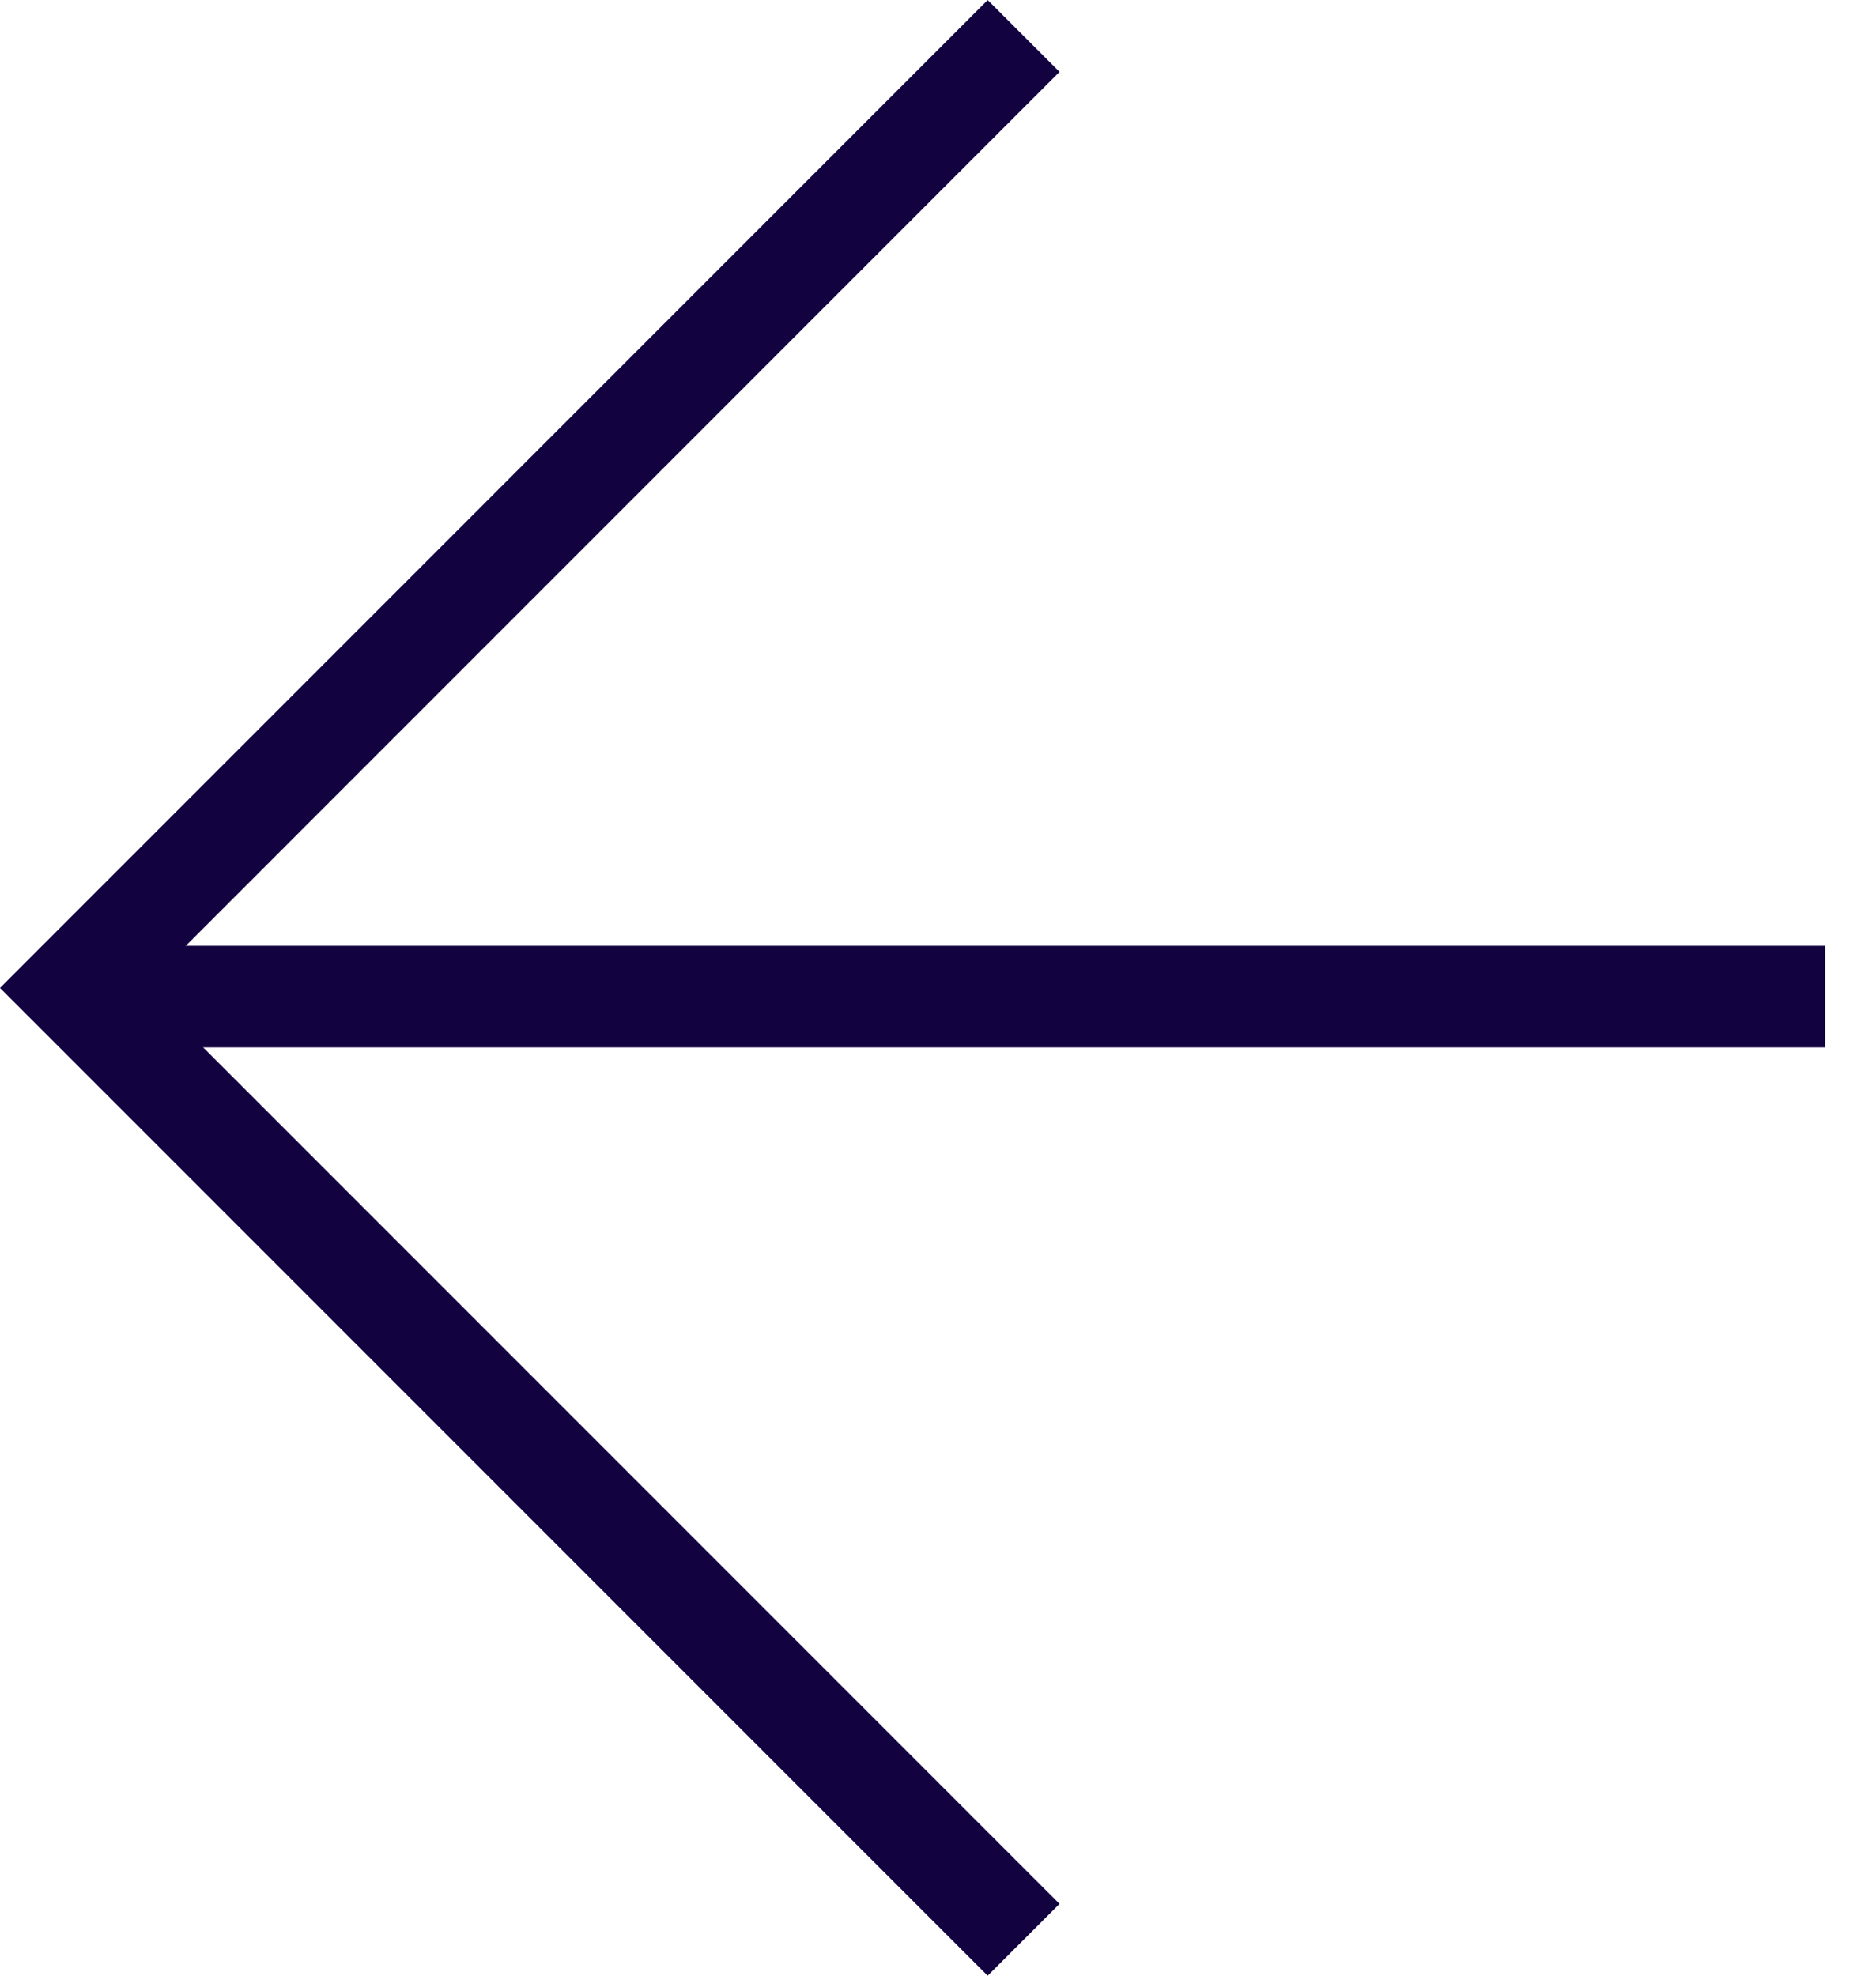
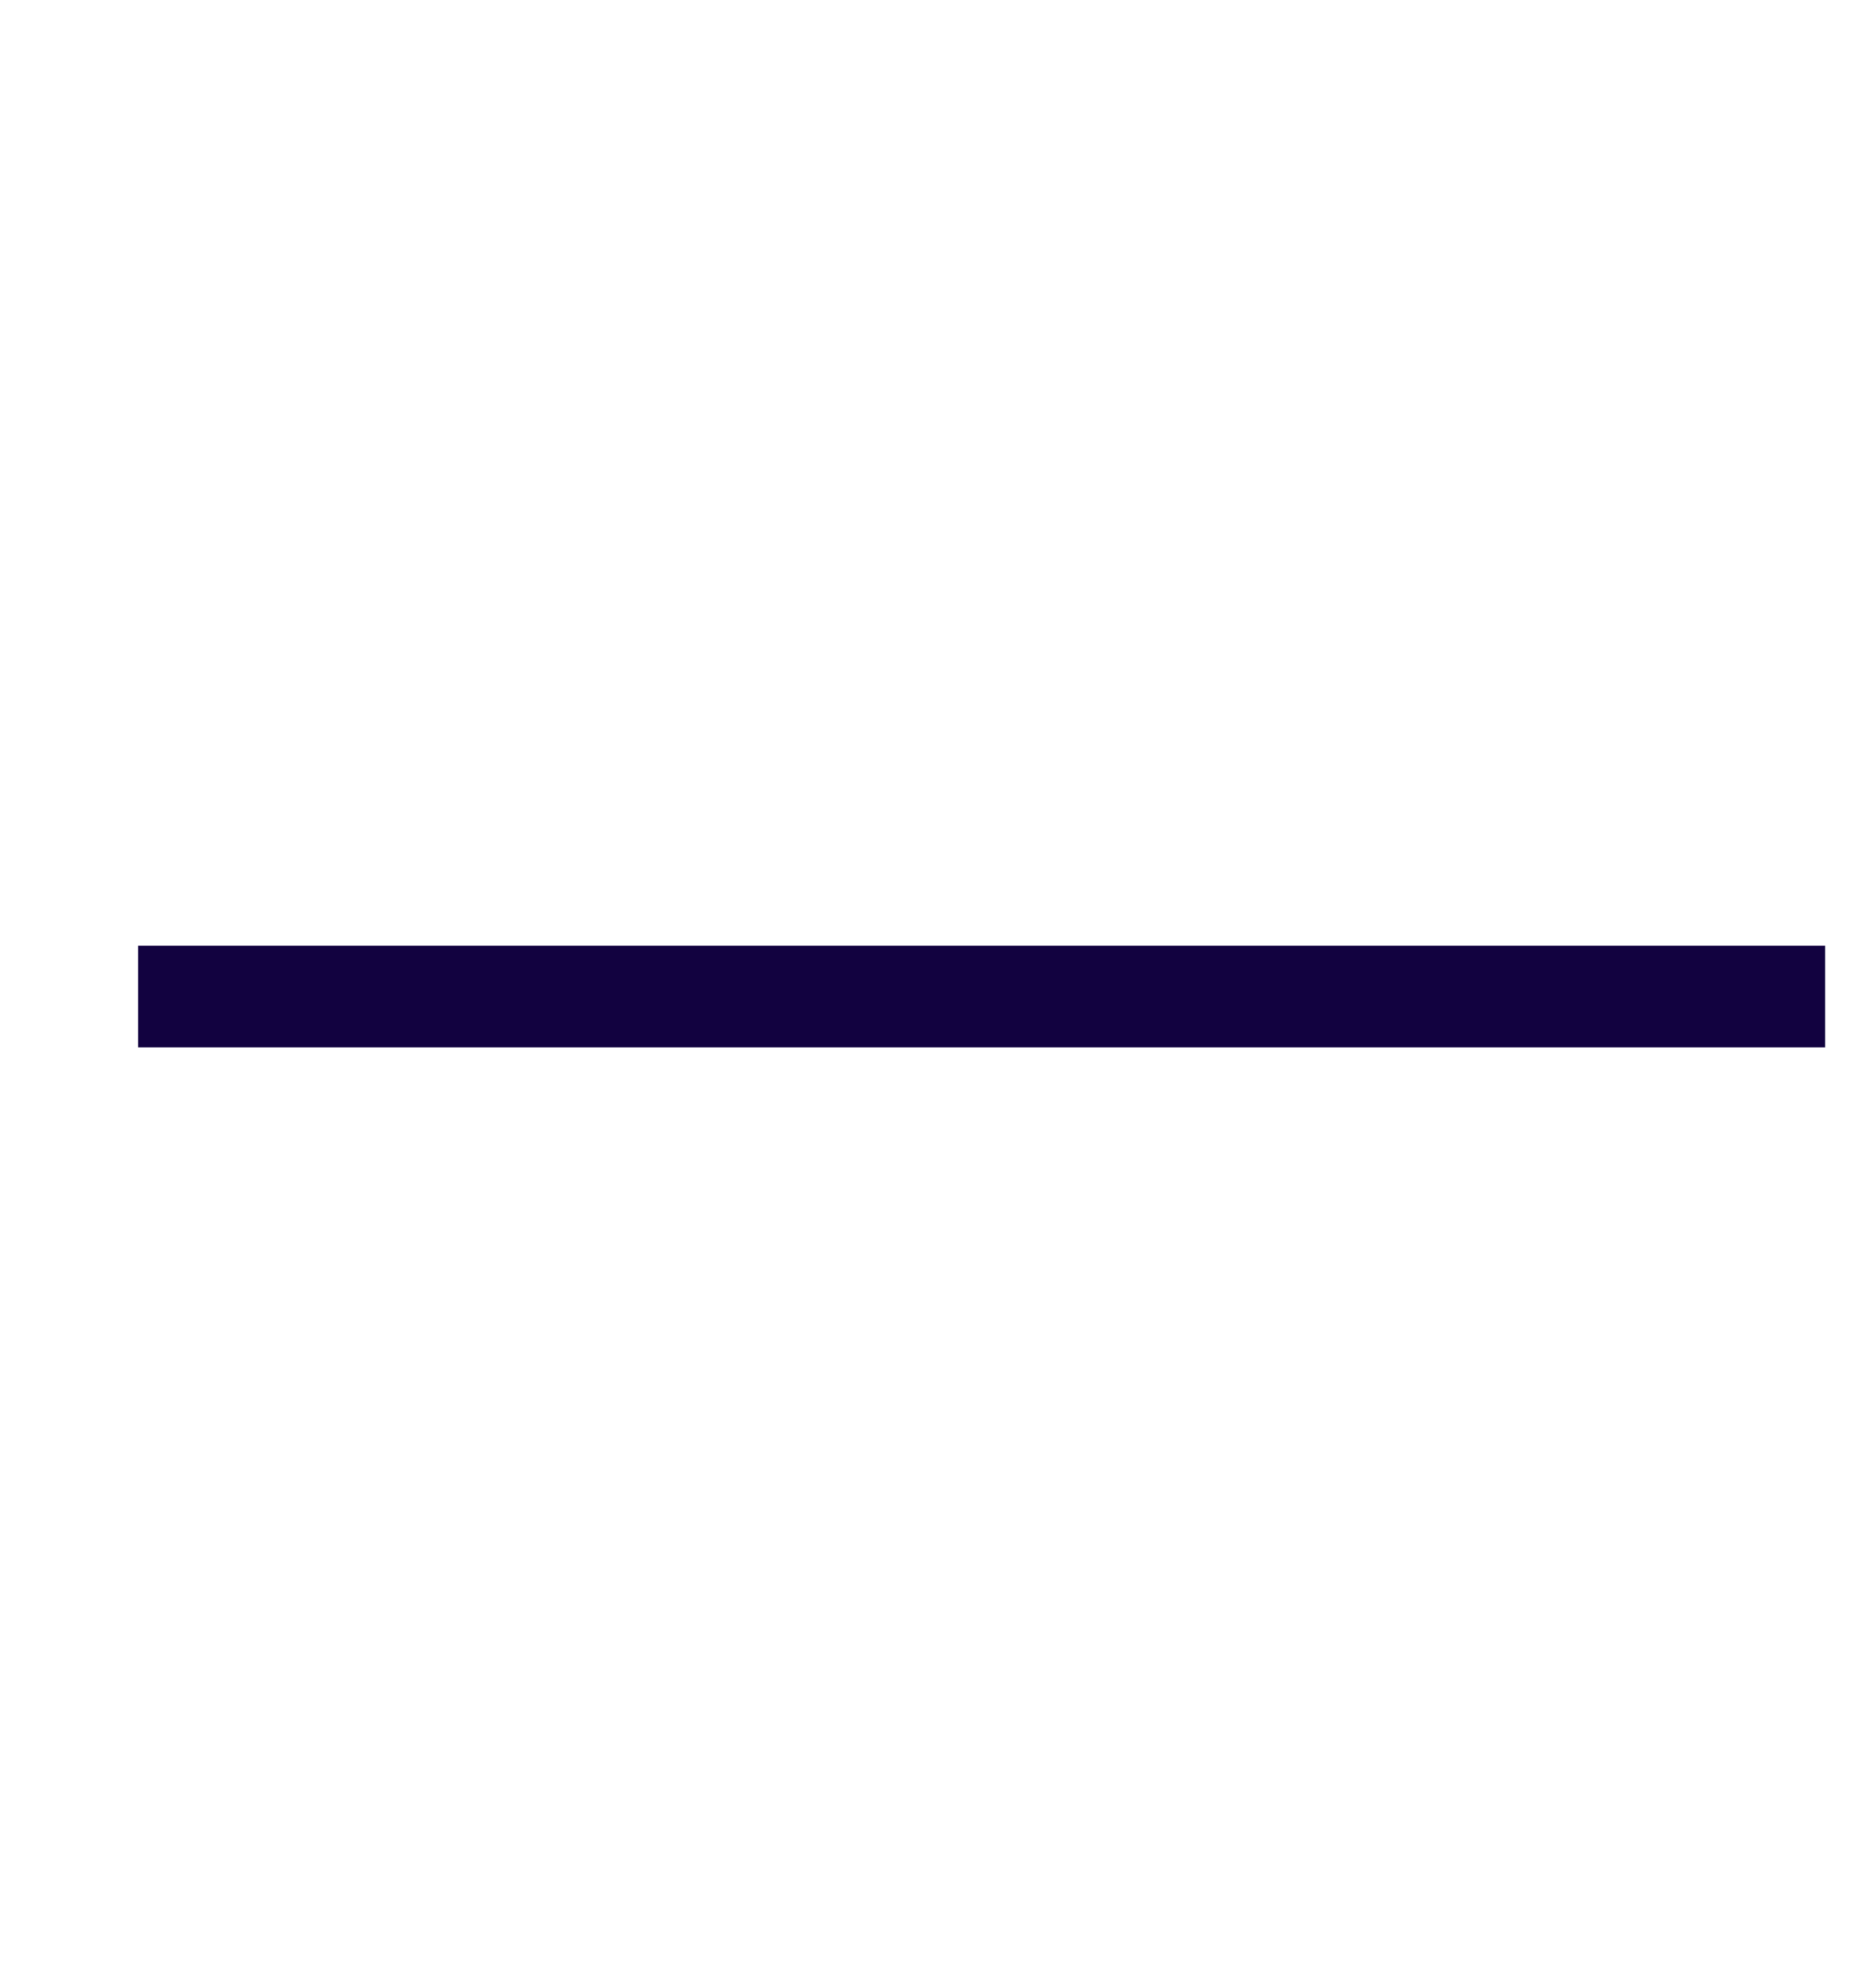
<svg xmlns="http://www.w3.org/2000/svg" width="18.463" height="19.442" viewBox="0 0 18.463 19.442">
  <g id="Arrow_-_Thin" data-name="Arrow - Thin" transform="translate(17.963 19.089) rotate(180)">
    <path id="Path_211" data-name="Path 211" d="M-19438.439-8373.057l-11.74,11.74" transform="translate(7841.01 19674.979) rotate(45)" fill="none" stroke="#120240" stroke-width="1" />
-     <path id="Path_212" data-name="Path 212" d="M-19383.5-8378l9.367,9.367-9.367,9.368" transform="translate(19391.389 8378)" fill="none" stroke="#120240" stroke-width="1" />
  </g>
</svg>